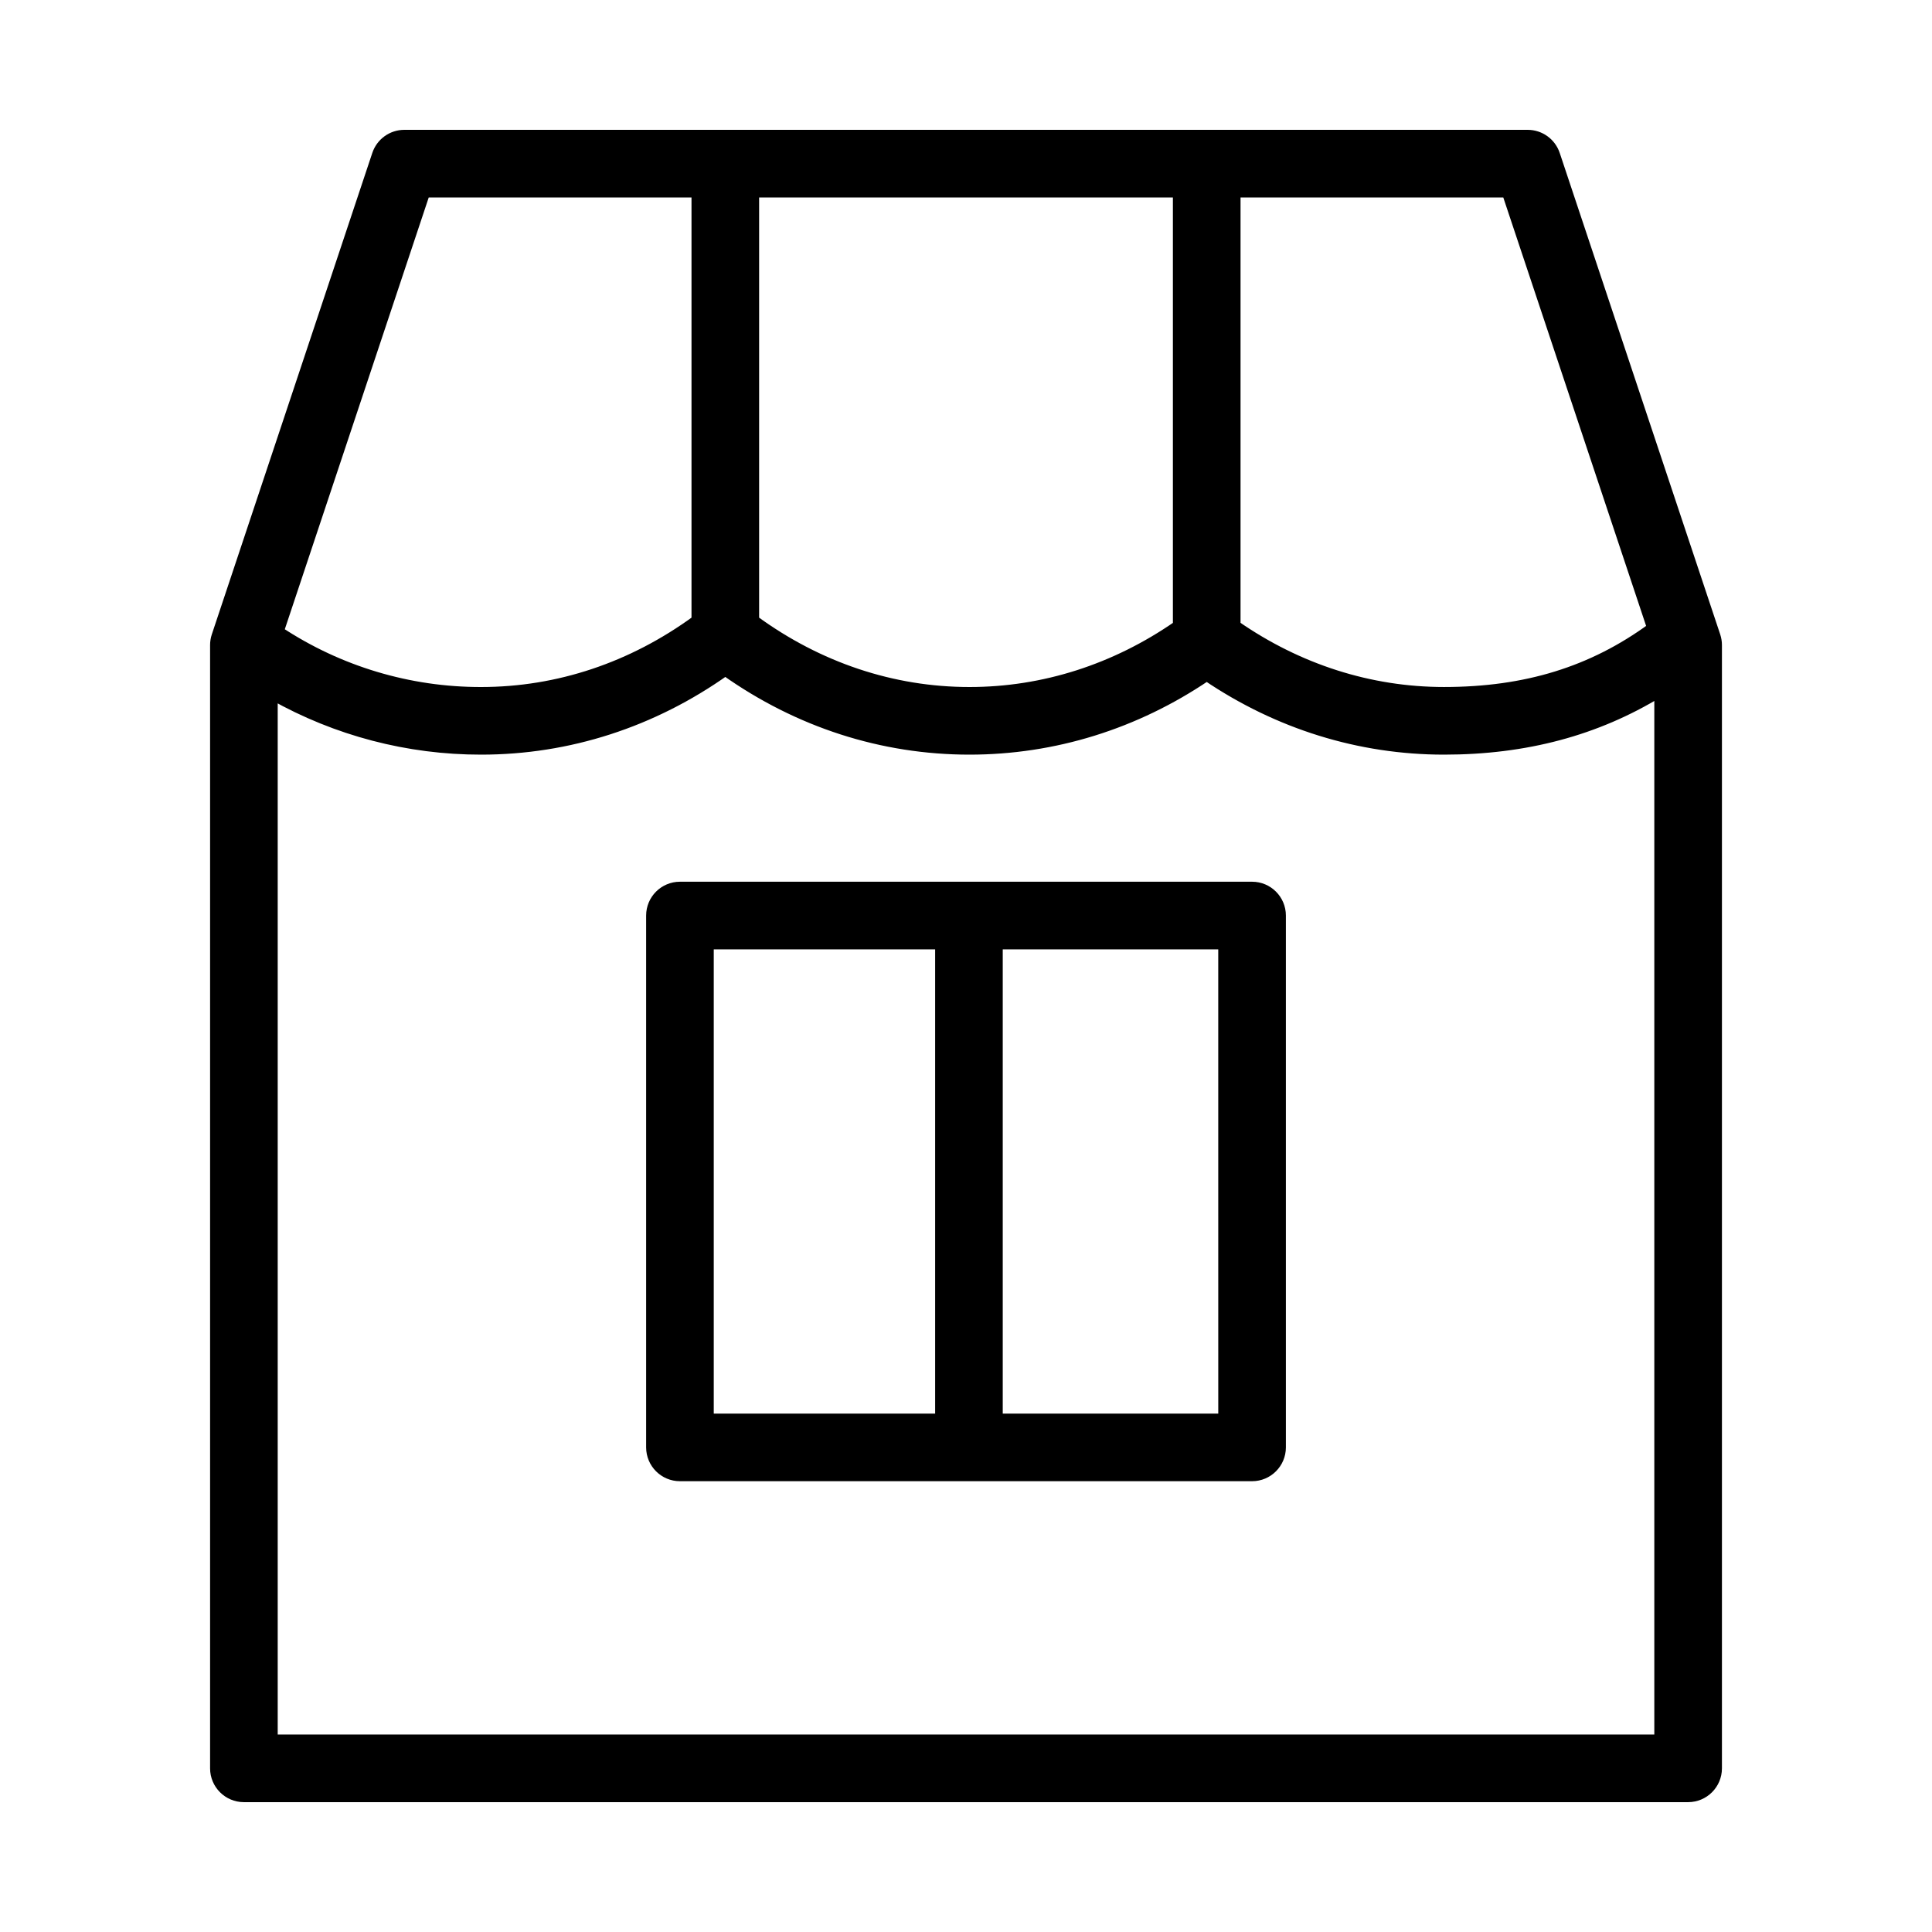
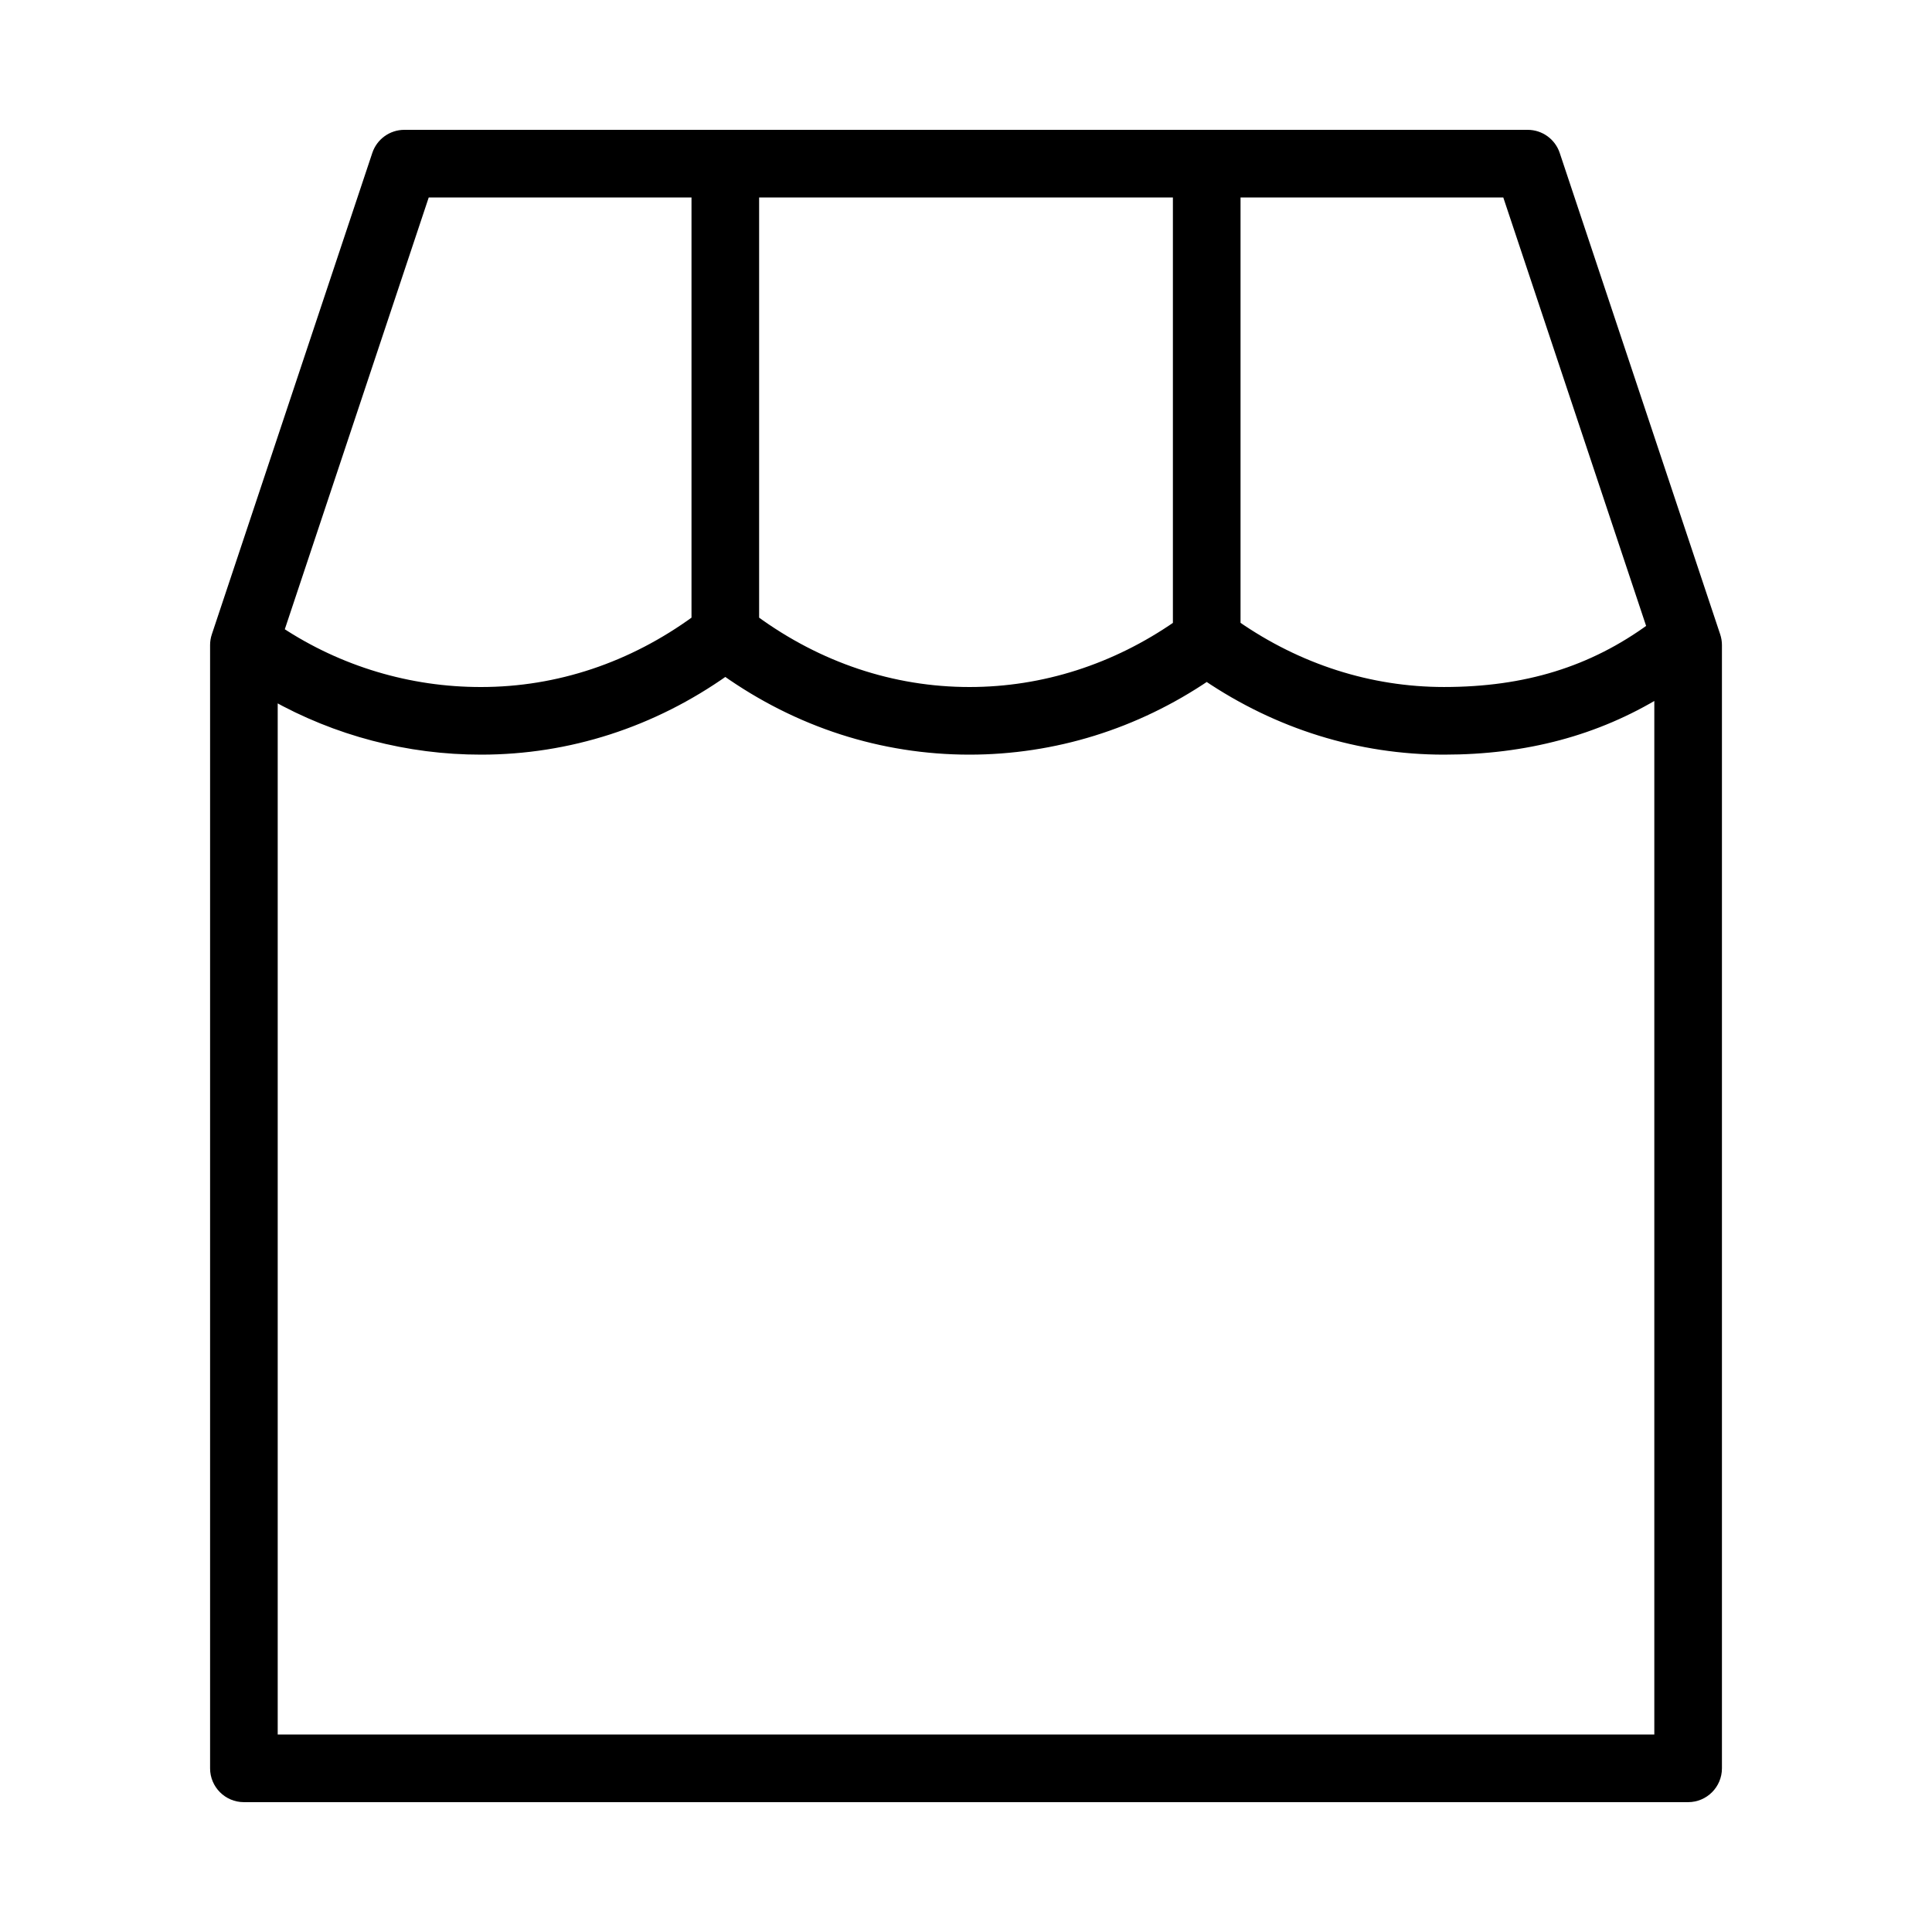
<svg xmlns="http://www.w3.org/2000/svg" viewBox="1950 2450 100 100" width="100" height="100" data-guides="{&quot;vertical&quot;:[],&quot;horizontal&quot;:[]}">
  <path fill="url(#tSvgGradient7b03008b1b)" stroke="url(#tSvgGradient6f1da86282)" fill-opacity="1" stroke-width="0.5" stroke-opacity="1" color="rgb(51, 51, 51)" fill-rule="evenodd" font-size-adjust="none" id="tSvg142743c382e" title="Path 6" d="M 2038.8 2482.914 C 2036.031 2474.608 2033.263 2466.302 2030.494 2457.996C 2030.29 2457.383 2029.717 2456.97 2029.071 2456.97C 2009.691 2456.97 1990.31 2456.97 1970.93 2456.97C 1970.284 2456.97 1969.711 2457.383 1969.507 2457.996C 1966.738 2466.302 1963.97 2474.608 1961.201 2482.914C 1961.15 2483.067 1961.124 2483.227 1961.124 2483.388C 1961.124 2502.768 1961.124 2522.149 1961.124 2541.529C 1961.124 2542.357 1961.796 2543.029 1962.624 2543.029C 1987.542 2543.029 2012.459 2543.029 2037.377 2543.029C 2038.205 2543.029 2038.877 2542.357 2038.877 2541.529C 2038.877 2522.149 2038.877 2502.768 2038.877 2483.388C 2038.877 2483.227 2038.851 2483.067 2038.8 2482.914ZM 2035.498 2482.493 C 2032.423 2484.742 2028.985 2485.809 2024.741 2485.809C 2020.9 2485.809 2017.193 2484.614 2013.96 2482.37C 2013.96 2474.903 2013.96 2467.437 2013.96 2459.97C 2018.637 2459.97 2023.313 2459.97 2027.99 2459.97C 2030.493 2467.478 2032.995 2474.985 2035.498 2482.493ZM 1989.042 2459.97 C 1996.348 2459.97 2003.653 2459.97 2010.959 2459.97C 2010.959 2467.438 2010.959 2474.905 2010.959 2482.373C 2007.729 2484.615 2004.022 2485.81 2000.18 2485.81C 1996.19 2485.81 1992.358 2484.519 1989.042 2482.098C 1989.042 2474.722 1989.042 2467.346 1989.042 2459.97ZM 1972.011 2459.97 C 1976.688 2459.97 1981.365 2459.97 1986.042 2459.97C 1986.042 2467.346 1986.042 2474.722 1986.042 2482.098C 1982.726 2484.519 1978.895 2485.81 1974.904 2485.81C 1971.185 2485.817 1967.546 2484.726 1964.443 2482.675C 1966.966 2475.107 1969.488 2467.538 1972.011 2459.97ZM 1964.124 2540.029 C 1964.124 2522.015 1964.124 2504.001 1964.124 2485.987C 1967.414 2487.842 1971.127 2488.814 1974.904 2488.81C 1979.427 2488.81 1983.773 2487.405 1987.542 2484.734C 1991.311 2487.405 1995.657 2488.81 2000.18 2488.81C 2004.553 2488.81 2008.776 2487.496 2012.46 2484.999C 2016.147 2487.496 2020.369 2488.81 2024.74 2488.81C 2028.972 2488.81 2032.634 2487.824 2035.877 2485.843C 2035.877 2503.905 2035.877 2521.967 2035.877 2540.029C 2011.959 2540.029 1988.042 2540.029 1964.124 2540.029Z" />
-   <path fill="url(#tSvgGradient4a4d7b5760)" stroke="url(#tSvgGradient65b59448da)" fill-opacity="1" stroke-width="0.5" stroke-opacity="1" color="rgb(51, 51, 51)" fill-rule="evenodd" font-size-adjust="none" id="tSvg1295a2f0bb4" title="Path 7" d="M 2014.807 2495.888 C 2004.936 2495.888 1995.065 2495.888 1985.194 2495.888C 1984.366 2495.888 1983.694 2496.56 1983.694 2497.388C 1983.694 2506.564 1983.694 2515.741 1983.694 2524.917C 1983.694 2525.745 1984.366 2526.417 1985.194 2526.417C 1995.065 2526.417 2004.936 2526.417 2014.807 2526.417C 2015.635 2526.417 2016.307 2525.745 2016.307 2524.917C 2016.307 2515.741 2016.307 2506.564 2016.307 2497.388C 2016.307 2496.56 2015.635 2495.888 2014.807 2495.888ZM 1986.694 2498.888 C 1990.68 2498.888 1994.667 2498.888 1998.653 2498.888C 1998.653 2507.064 1998.653 2515.241 1998.653 2523.417C 1994.667 2523.417 1990.68 2523.417 1986.694 2523.417C 1986.694 2515.241 1986.694 2507.064 1986.694 2498.888ZM 2013.307 2523.417 C 2009.422 2523.417 2005.537 2523.417 2001.652 2523.417C 2001.652 2515.241 2001.652 2507.064 2001.652 2498.888C 2005.537 2498.888 2009.421 2498.888 2013.306 2498.888C 2013.306 2507.064 2013.306 2515.241 2013.307 2523.417Z" />
  <defs>
    <linearGradient id="tSvgGradient7b03008b1b" x1="1961.124" x2="2038.877" y1="2500" y2="2500" gradientUnits="userSpaceOnUse" gradientTransform="">
      <stop offset="0" stop-color="hsl(352.692,72.57%,44.31%)" stop-opacity="1" />
      <stop offset="0" stop-color="hsl(352.692,72.57%,44.31%)" stop-opacity="1" />
    </linearGradient>
    <linearGradient id="tSvgGradient6f1da86282" x1="1961.124" x2="2038.877" y1="2500" y2="2500" gradientUnits="userSpaceOnUse" gradientTransform="">
      <stop offset="0" stop-color="hsl(352.692,72.57%,44.31%)" stop-opacity="1" />
      <stop offset="0" stop-color="hsl(352.692,72.57%,44.31%)" stop-opacity="1" />
    </linearGradient>
    <linearGradient id="tSvgGradient4a4d7b5760" x1="1983.694" x2="2016.307" y1="2511.152" y2="2511.152" gradientUnits="userSpaceOnUse" gradientTransform="">
      <stop offset="0" stop-color="hsl(352.692,72.57%,44.31%)" stop-opacity="1" />
      <stop offset="0" stop-color="hsl(352.692,72.57%,44.31%)" stop-opacity="1" />
    </linearGradient>
    <linearGradient id="tSvgGradient65b59448da" x1="1983.694" x2="2016.307" y1="2511.152" y2="2511.152" gradientUnits="userSpaceOnUse" gradientTransform="">
      <stop offset="0" stop-color="hsl(352.692,72.57%,44.31%)" stop-opacity="1" />
      <stop offset="0" stop-color="hsl(352.692,72.57%,44.31%)" stop-opacity="1" />
    </linearGradient>
  </defs>
</svg>